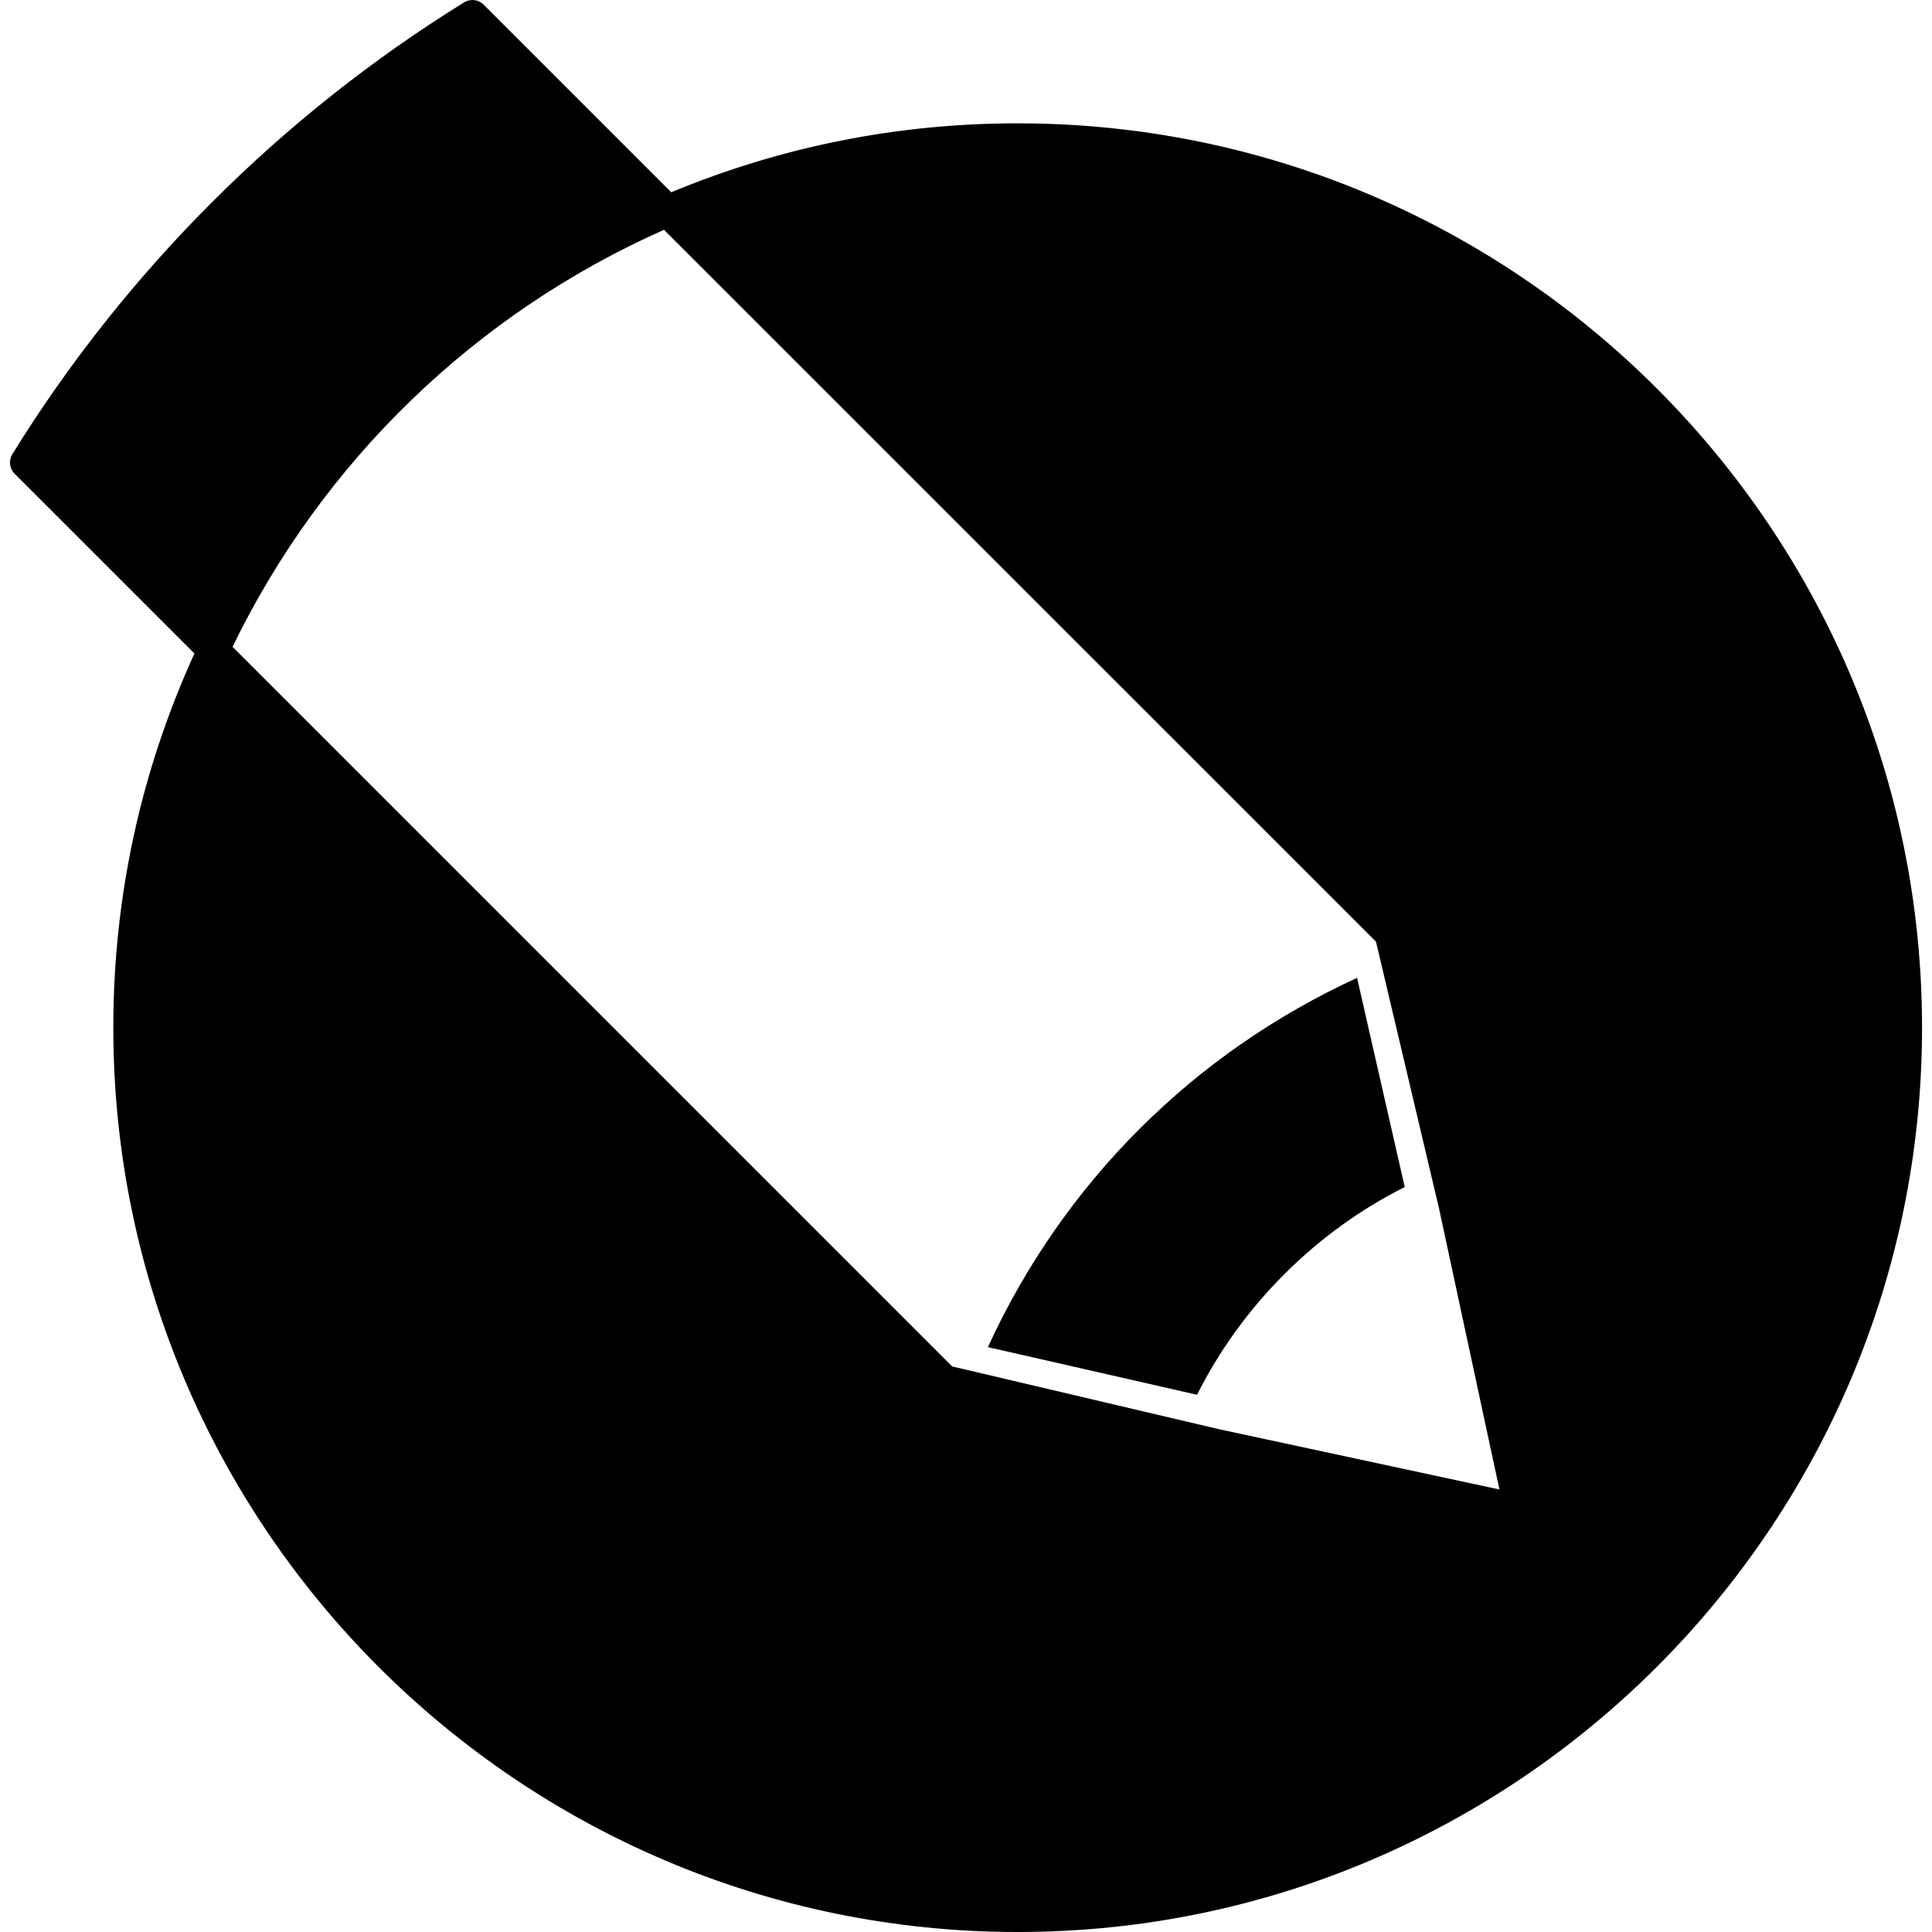
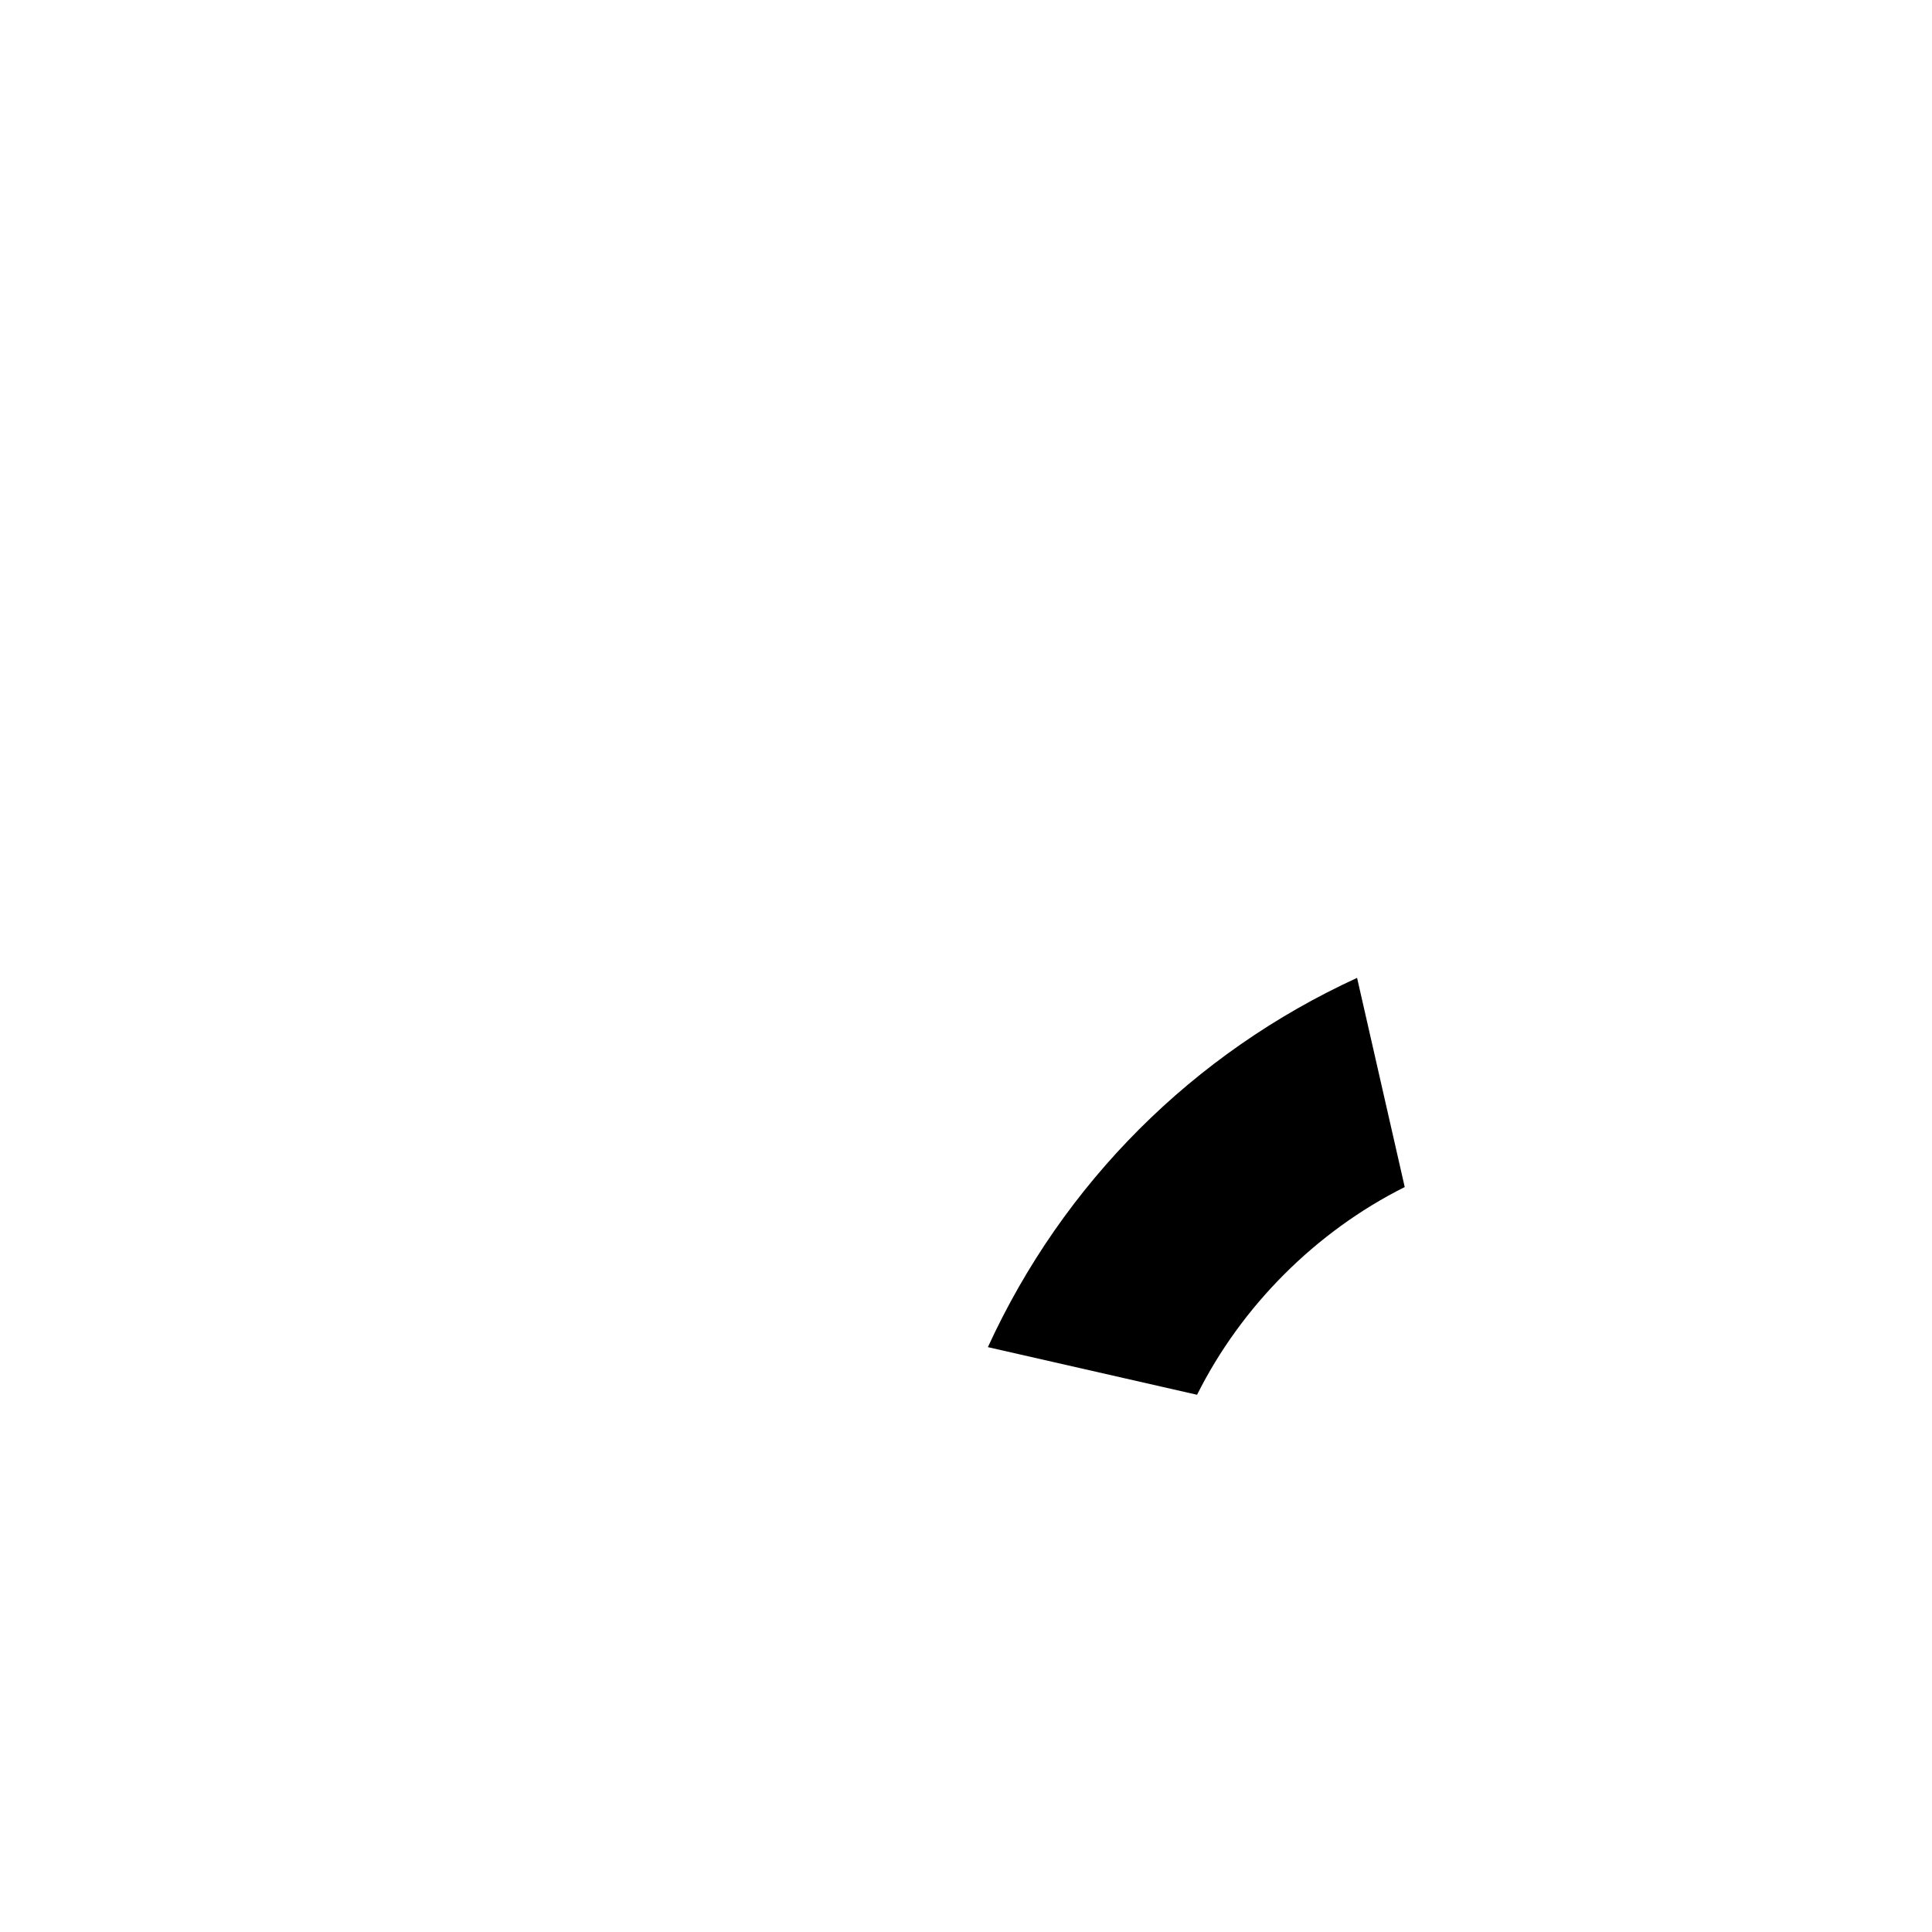
<svg xmlns="http://www.w3.org/2000/svg" fill="#000000" height="800px" width="800px" version="1.1" id="Layer_1" viewBox="0 0 304.999 304.999" xml:space="preserve">
  <g id="XMLID_16_">
-     <path id="XMLID_17_" d="M160.662,19.47c-18.934,0-37.323,3.668-54.693,10.881L76.353,0.732c-0.819-0.82-2.094-0.967-3.082-0.359   C44.436,18.201,19.773,42.865,1.947,71.699c-0.61,0.986-0.462,2.262,0.358,3.082l28.39,28.383   c-8.491,18.637-12.808,38.5-12.808,59.074c0,78.719,64.049,142.762,142.775,142.762c78.721,0,142.765-64.043,142.765-142.762   C303.427,83.515,239.383,19.47,160.662,19.47z M217.225,148.664l9.943,42.082l9.543,44.395l-44.337-9.533l-42.055-9.893   L36.712,102.111c14.252-29.338,38.339-52.619,68.114-65.832L217.225,148.664z" />
    <path id="XMLID_20_" d="M221.76,187.396l-7.522-33.023c-25.891,11.889-46.404,32.402-58.283,58.295l33.023,7.52   C195.989,206.165,207.747,194.41,221.76,187.396z" />
  </g>
</svg>